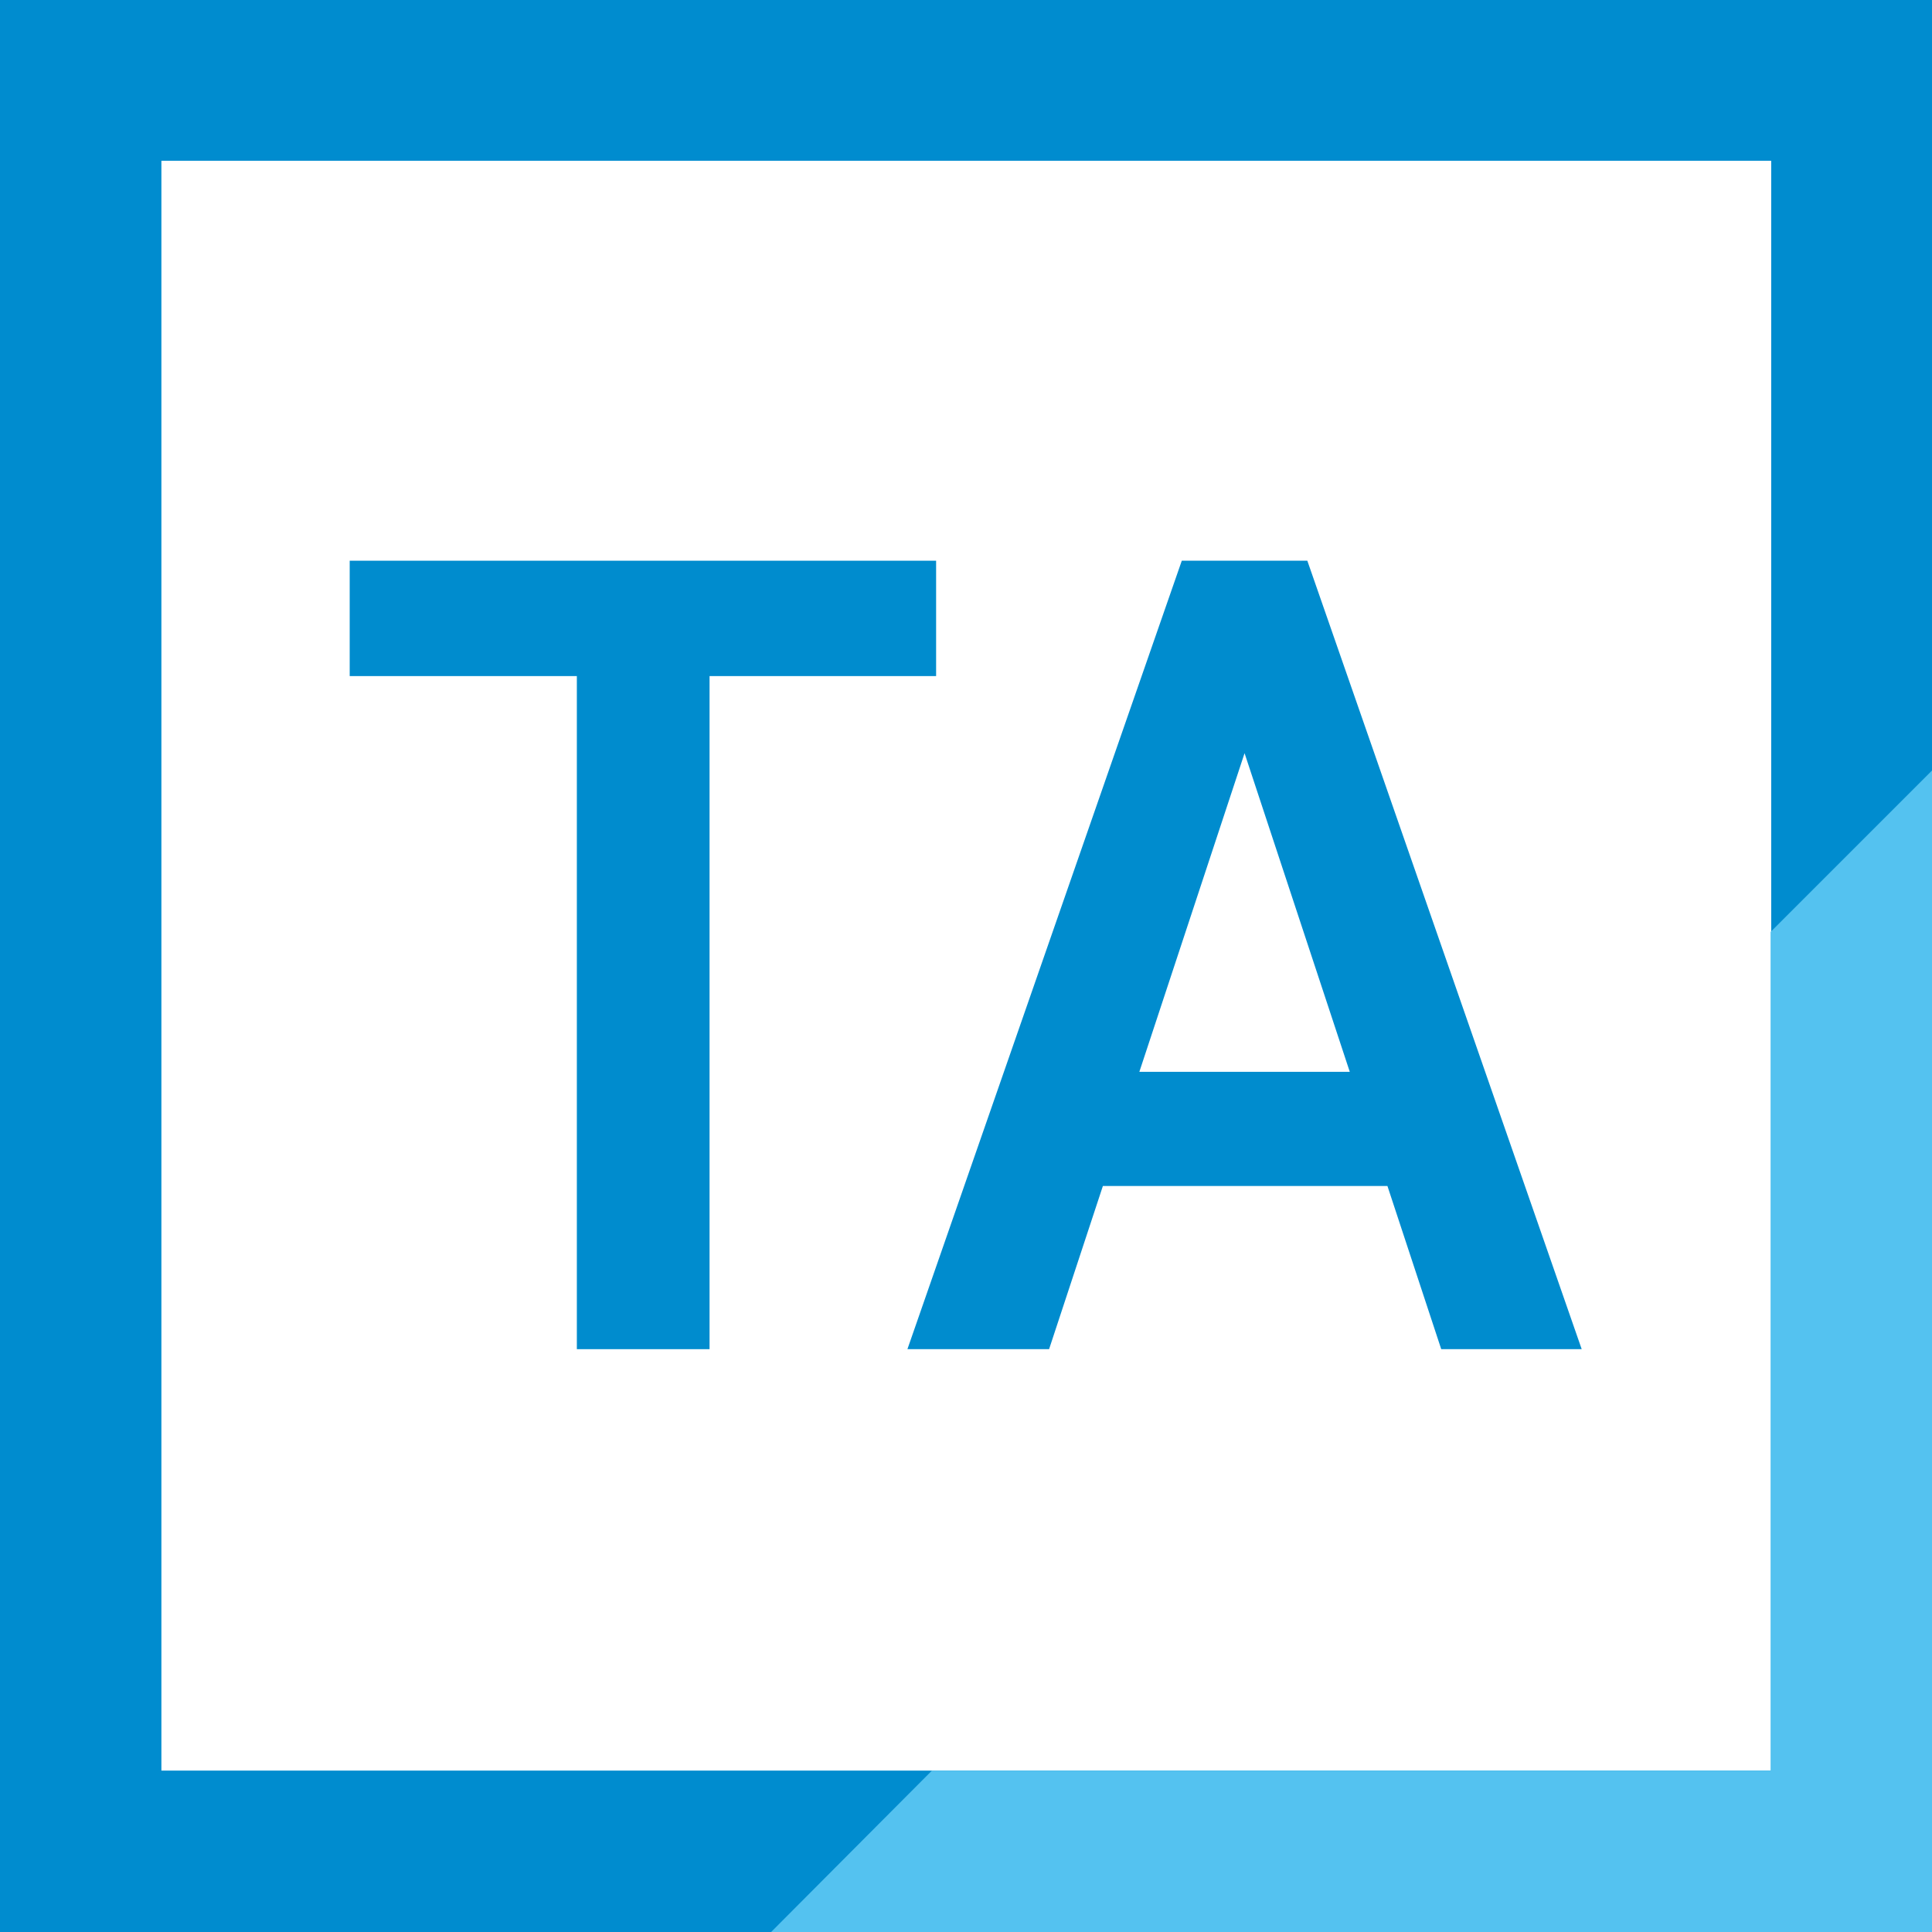
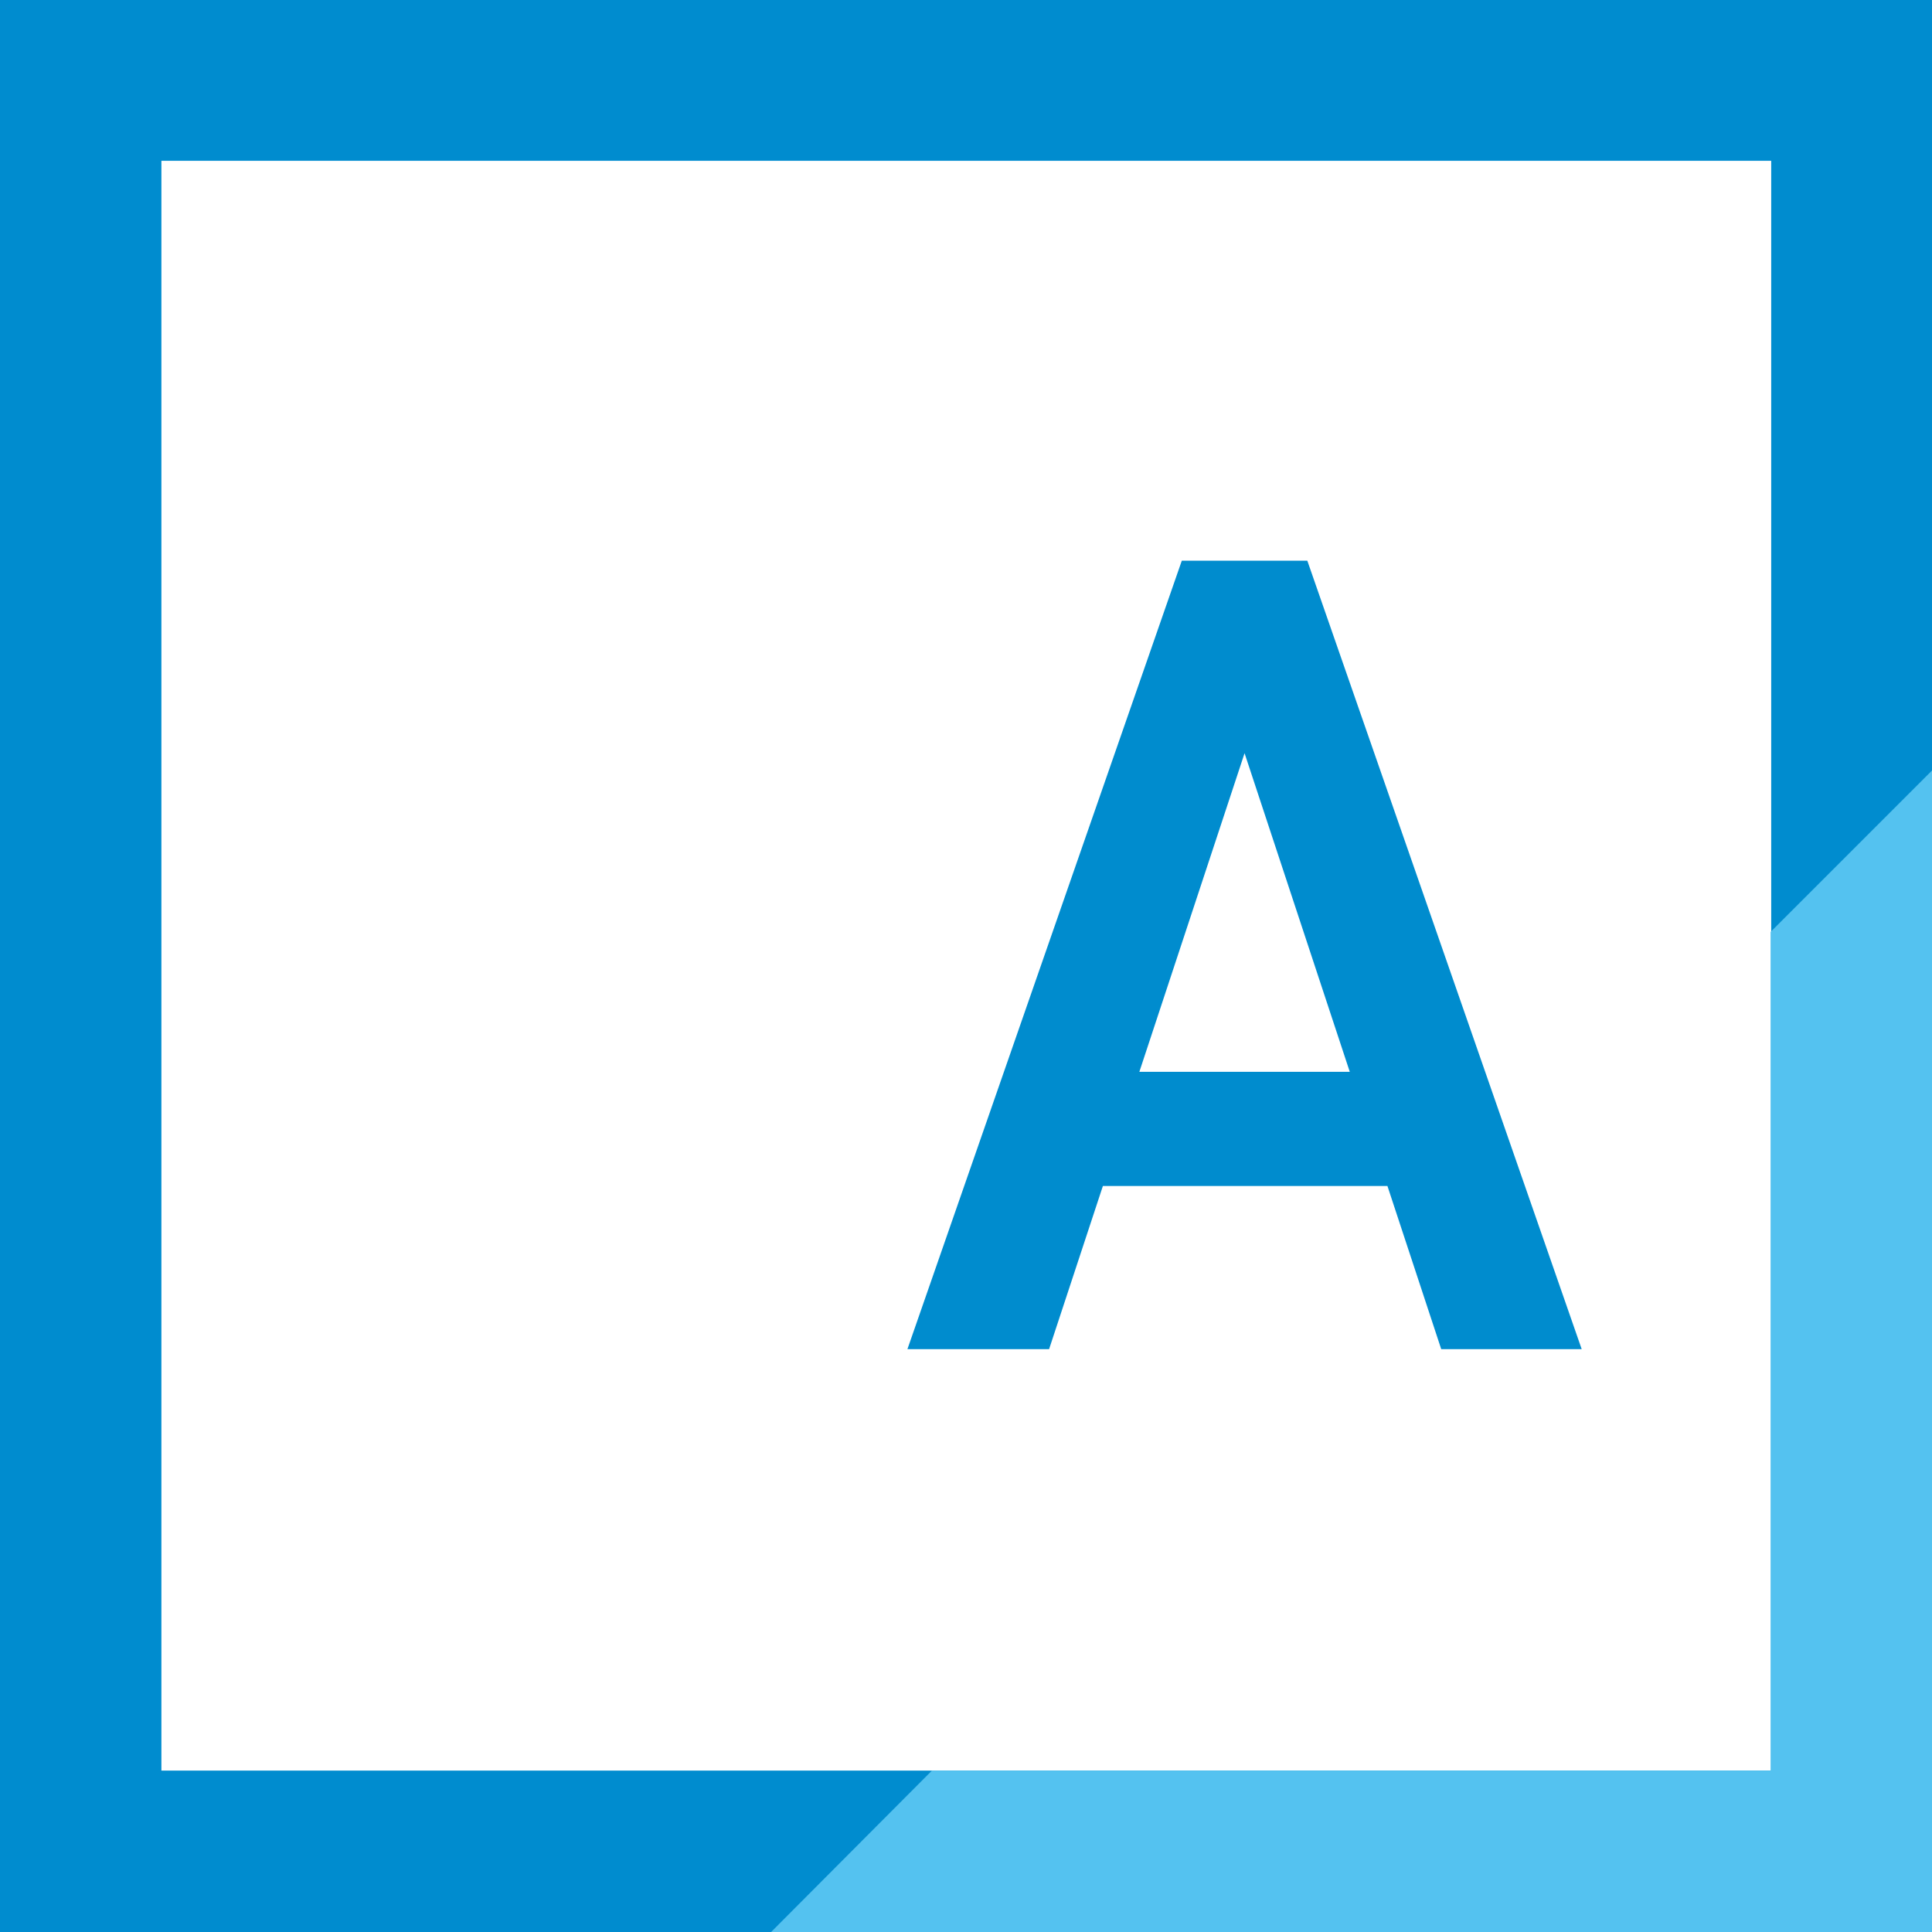
<svg xmlns="http://www.w3.org/2000/svg" id="_レイヤー_2" data-name="レイヤー 2" viewBox="0 0 32.32 32.32">
  <defs>
    <style>
      .cls-1 {
        fill: #008cce;
      }

      .cls-2 {
        fill: #54c2f0;
      }

      .cls-3 {
        fill: #fff;
      }

      .cls-4 {
        fill: #008ccf;
      }
    </style>
  </defs>
  <g id="_レイヤー_2-2" data-name="レイヤー 2">
    <g>
      <rect class="cls-3" width="32.32" height="32.32" />
      <g>
        <path class="cls-4" d="M29.62,29.62H2.7V2.69h26.93v26.93ZM32.32,0H0v32.32h32.32V0Z" />
        <polygon class="cls-2" points="32.32 12.89 29.62 15.59 29.62 29.62 15.59 29.62 12.9 32.32 32.32 32.32 32.32 12.89" />
        <g>
-           <path class="cls-1" d="M15.66,9.38v1.93h-3.79v11.26h-2.22v-11.26h-3.8v-1.93h9.81Z" />
          <path class="cls-1" d="M15.18,22.57l4.59-13.19h2.1l4.59,13.19h-2.35l-.9-2.73h-4.76l-.9,2.73h-2.37ZM19.06,17.93h3.52l-1.76-5.33-1.76,5.33Z" />
        </g>
      </g>
    </g>
  </g>
</svg>